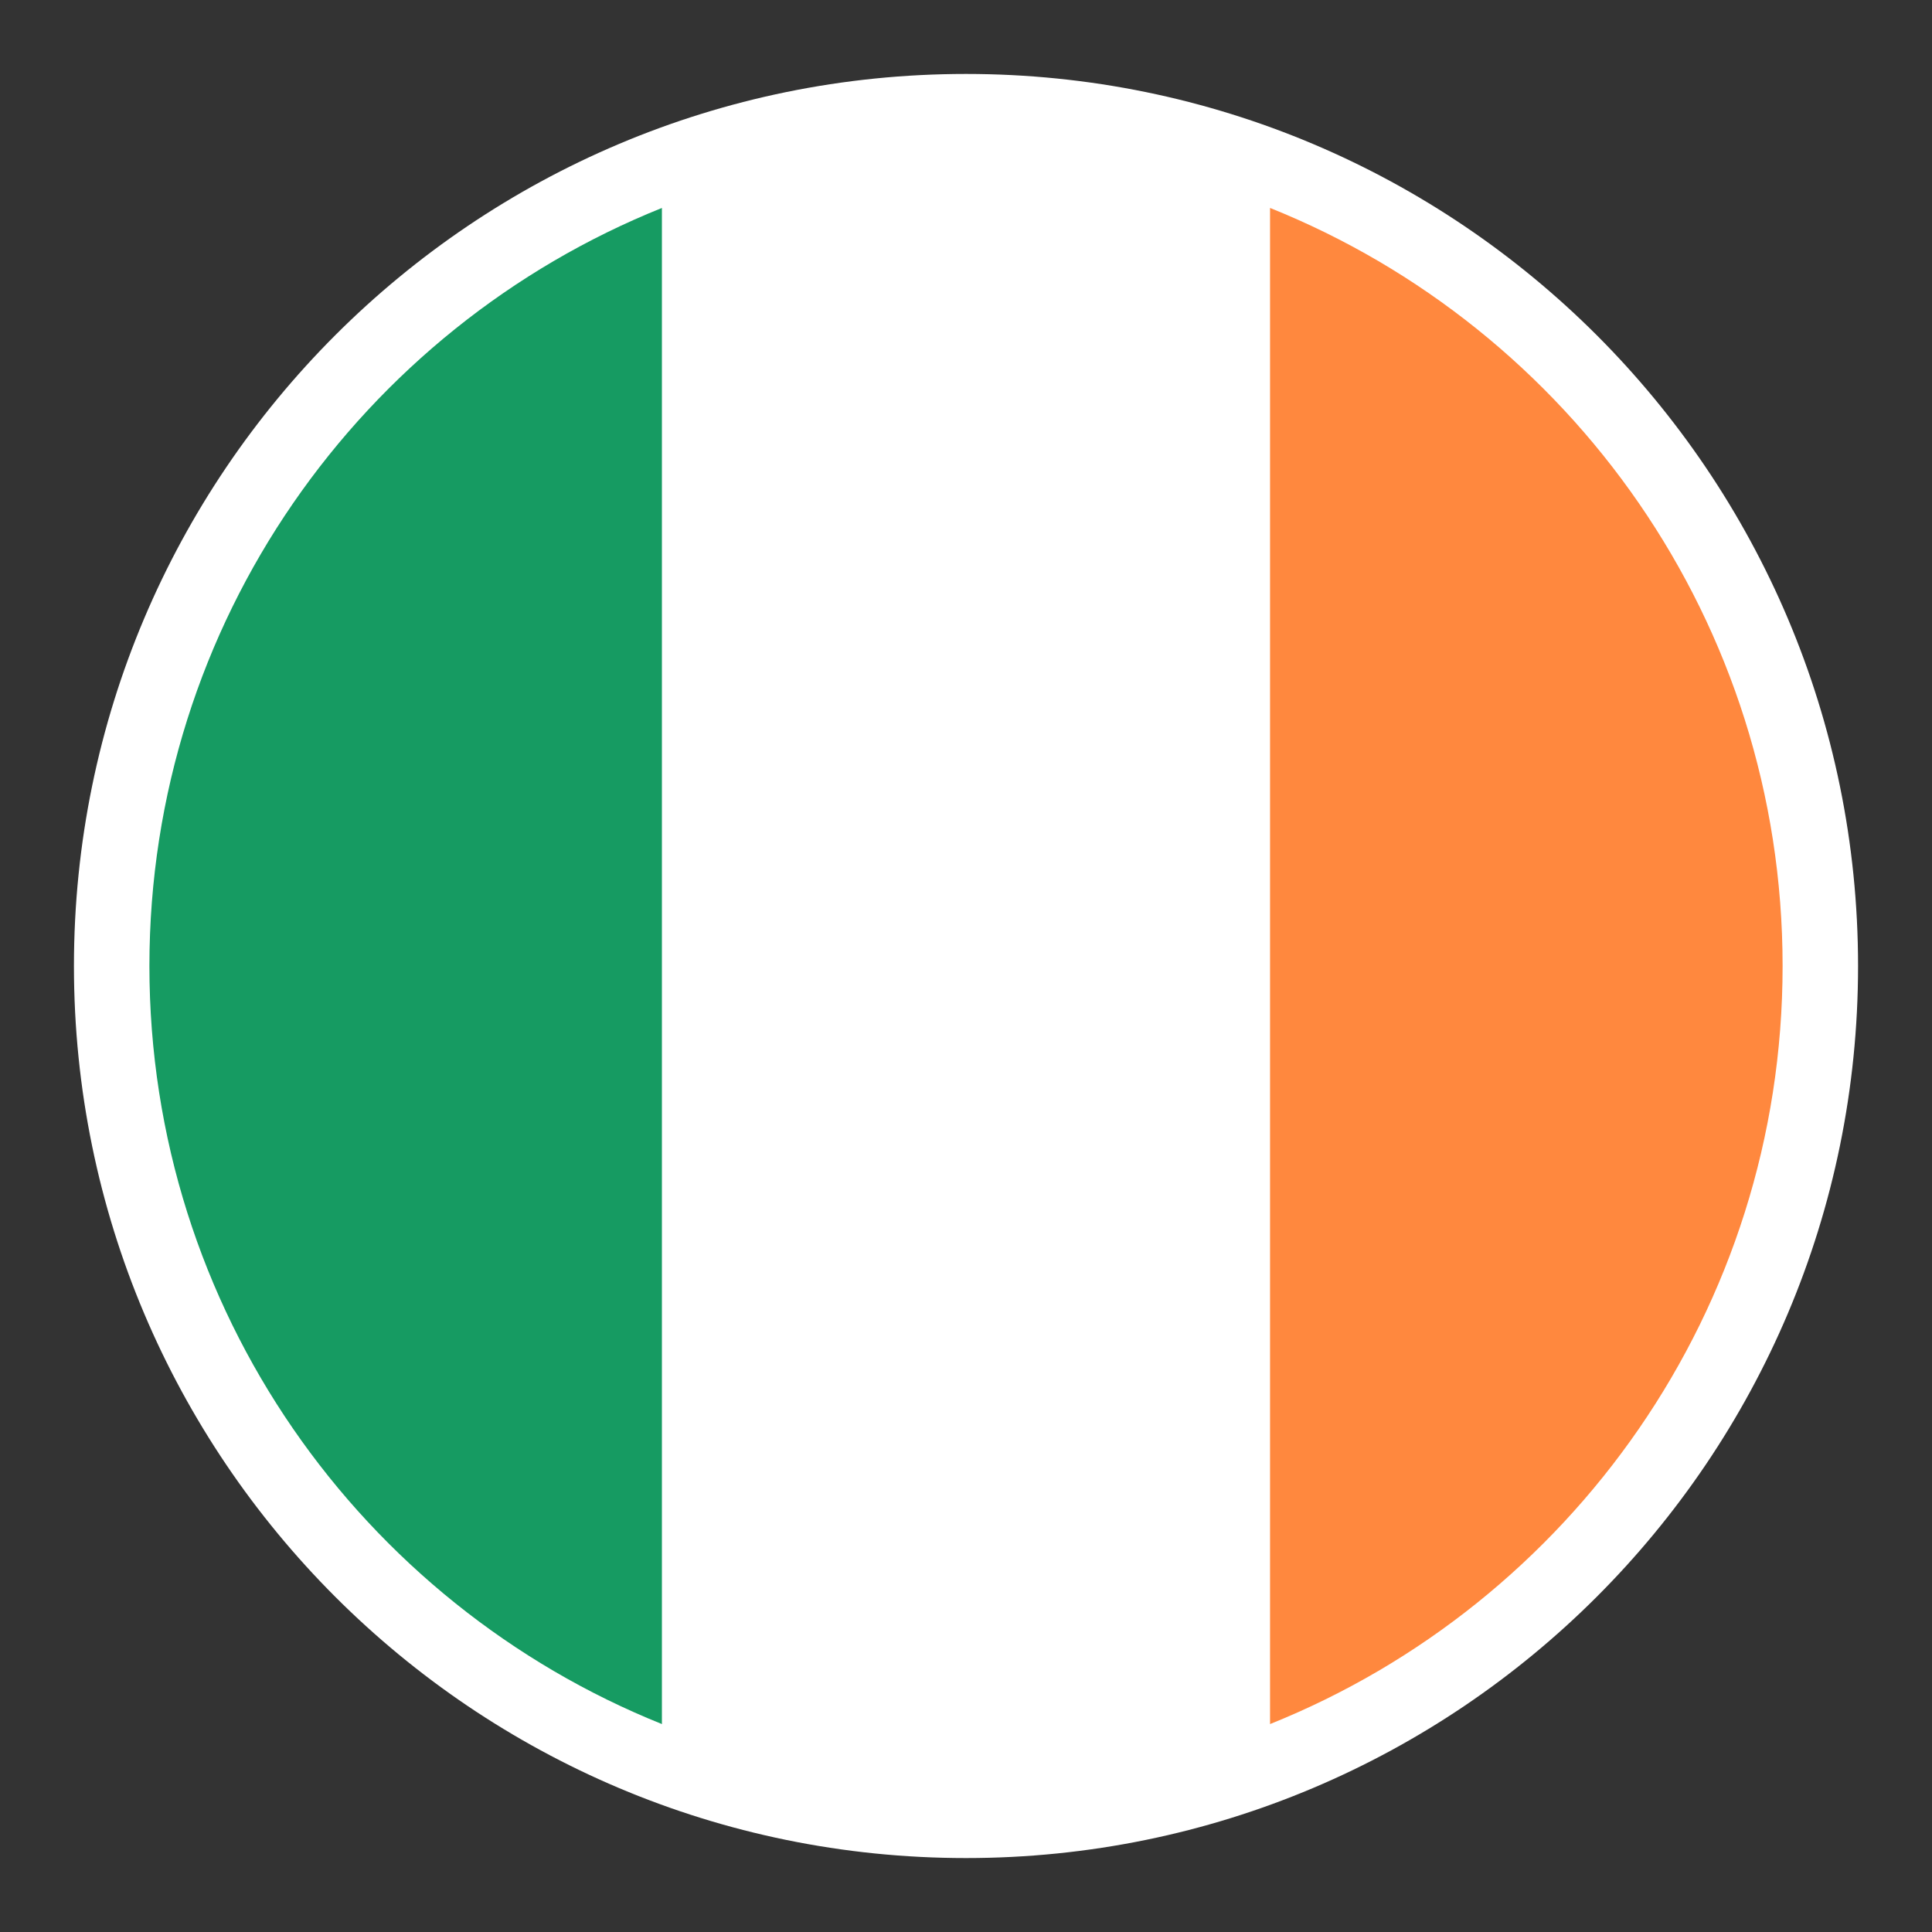
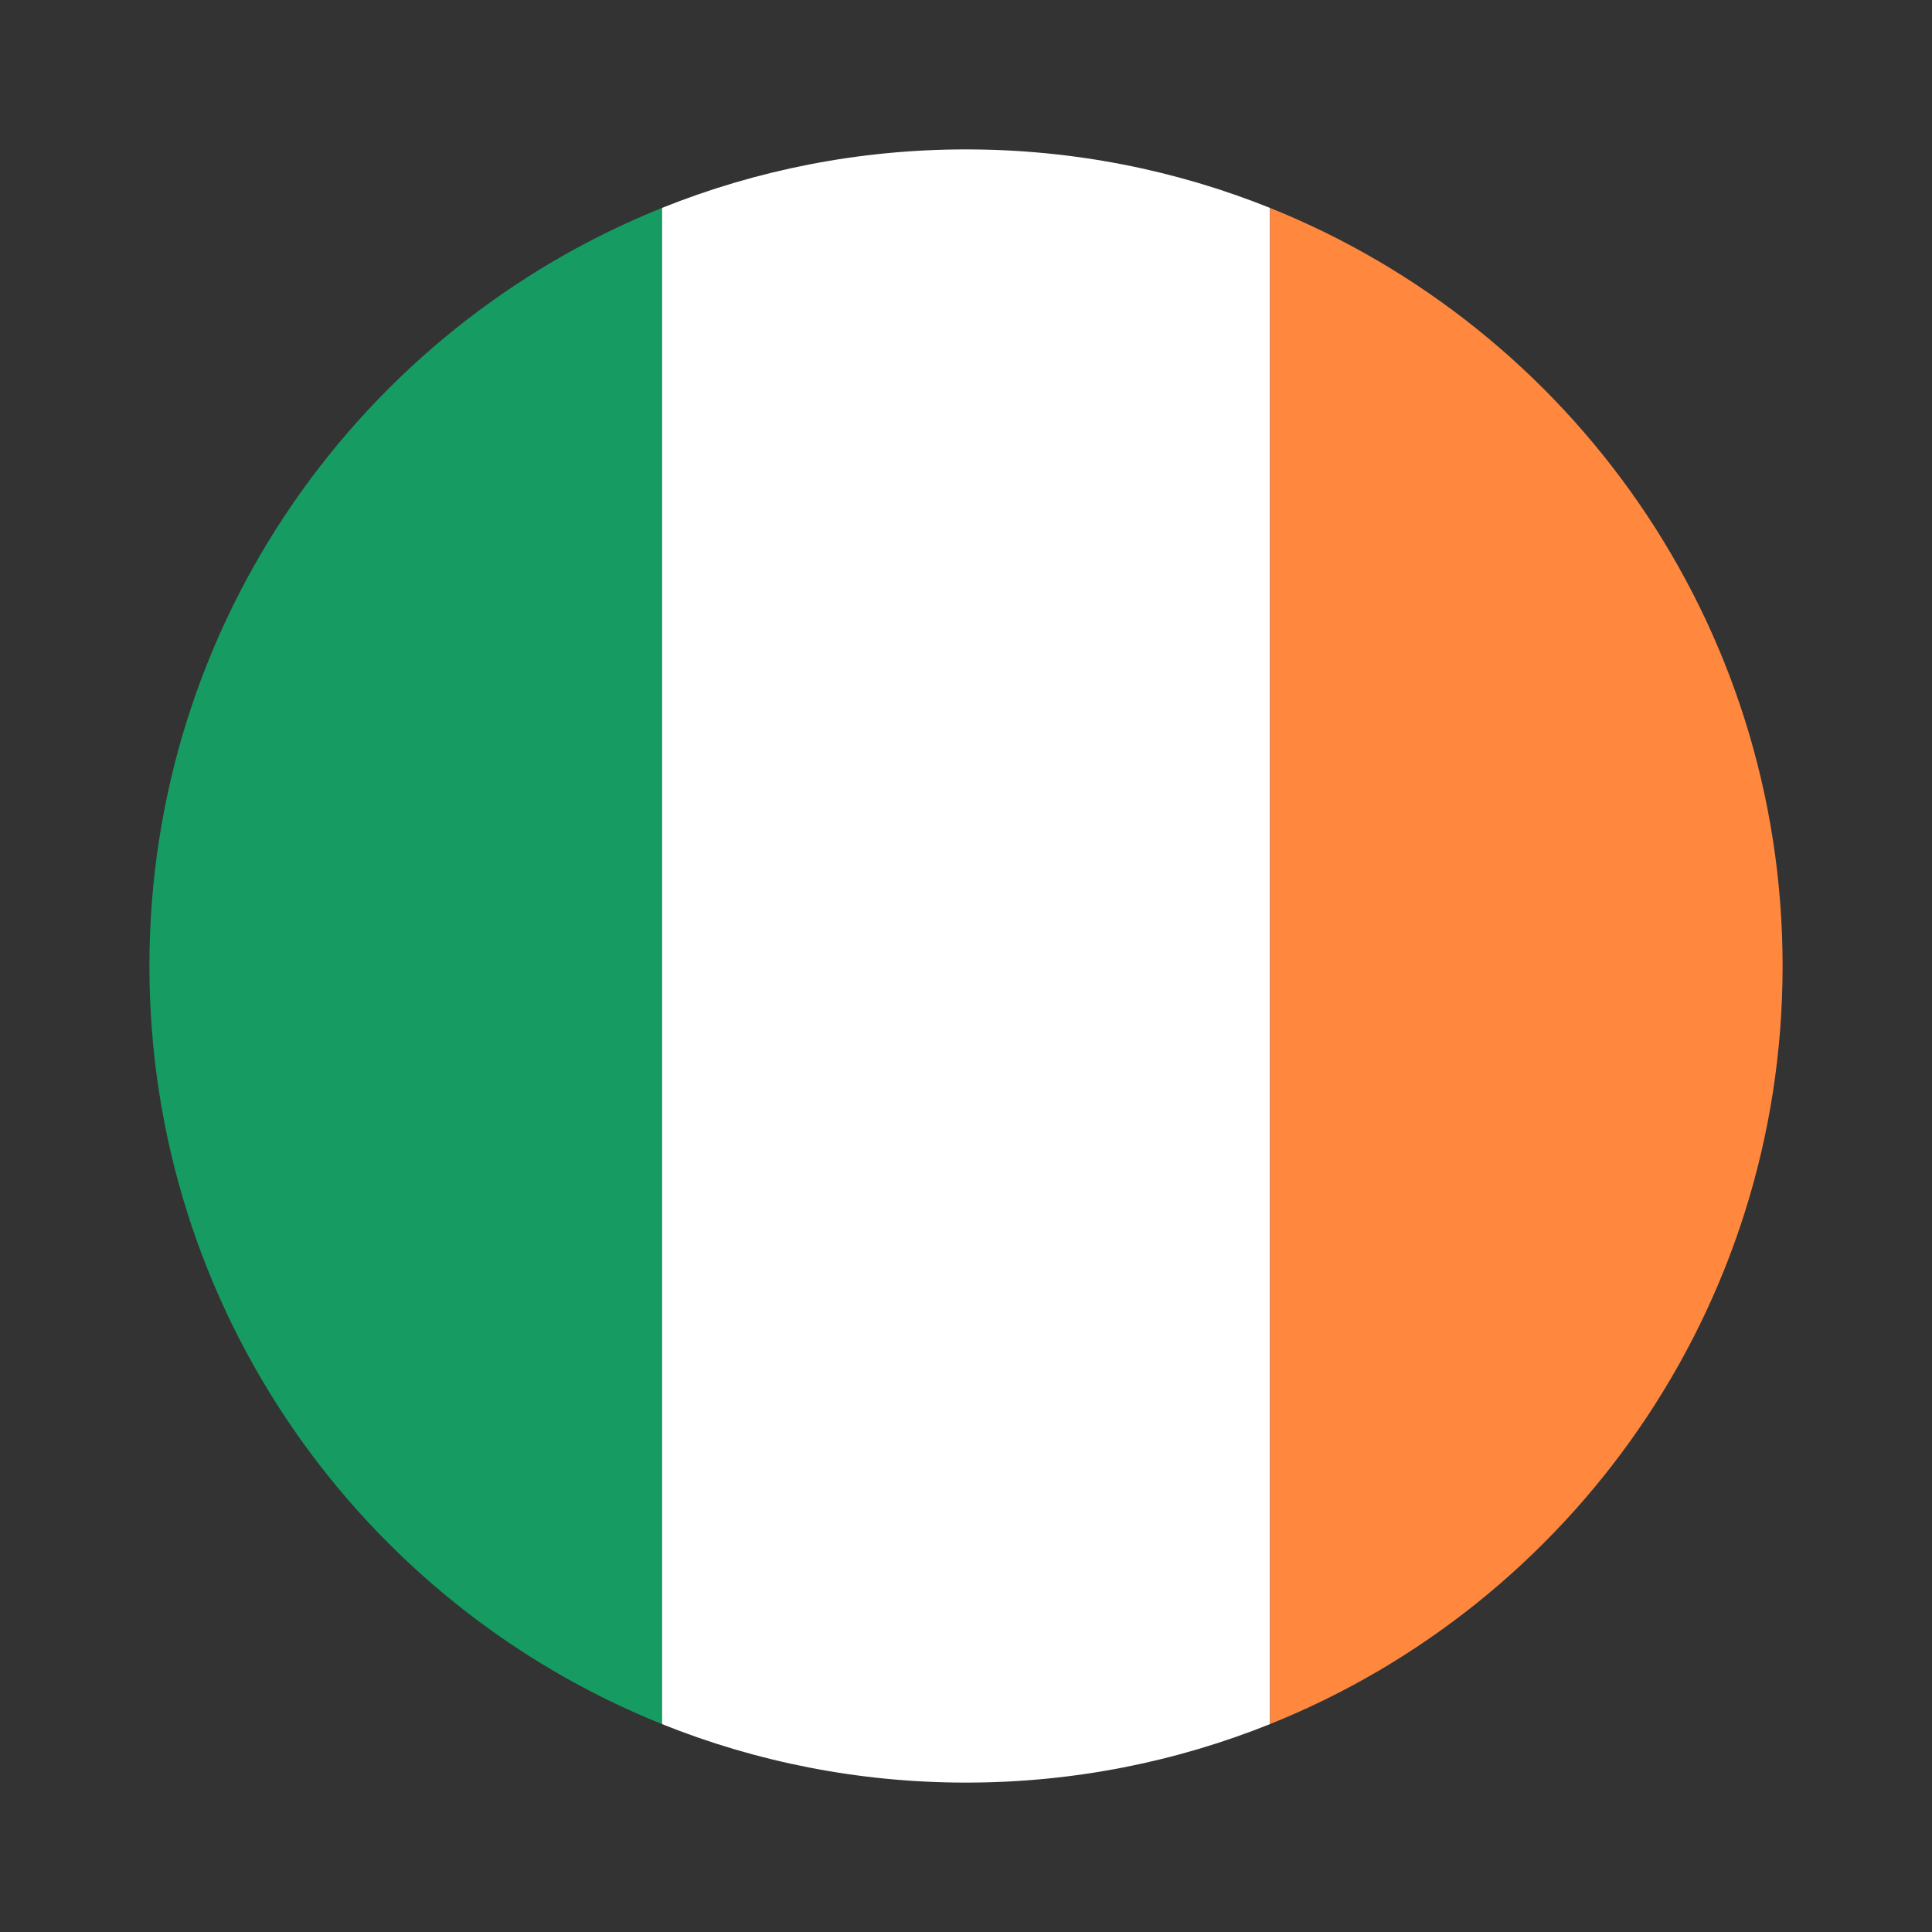
<svg xmlns="http://www.w3.org/2000/svg" shape-rendering="geometricPrecision" text-rendering="geometricPrecision" image-rendering="optimizeQuality" fill-rule="evenodd" clip-rule="evenodd" viewBox="0 0 512 512">
  <rect x="0" y="0" width="512" height="512" fill="#333333" stroke="none" />
  <g fill-rule="nonzero">
-     <path fill="#fff" d="M256.001 19.596c65.278 0 124.383 26.466 167.162 69.243 42.777 42.779 69.243 101.884 69.243 167.162s-26.466 124.383-69.246 167.16c-42.776 42.779-101.881 69.245-167.159 69.245-65.278 0-124.383-26.466-167.162-69.242-42.777-42.78-69.243-101.885-69.243-167.163S46.062 131.618 88.839 88.839c42.779-42.777 101.884-69.243 167.162-69.243z" />
    <path fill="#169B62" d="M175.454 55.093V456.91c-79.628-31.951-135.86-109.858-135.86-200.909 0-91.05 56.232-168.954 135.86-200.908z" />
    <path fill="#fff" d="M336.574 55.105v401.793c-24.905 9.999-52.094 15.51-80.573 15.51-28.471 0-55.648-5.505-80.547-15.498V55.093c24.899-9.99 52.076-15.499 80.547-15.499 28.479 0 55.668 5.512 80.573 15.511z" />
    <path fill="#FF883E" d="M336.574 456.898V55.105c79.61 31.96 135.834 109.855 135.834 200.896 0 91.039-56.224 168.937-135.834 200.897z" />
  </g>
</svg>